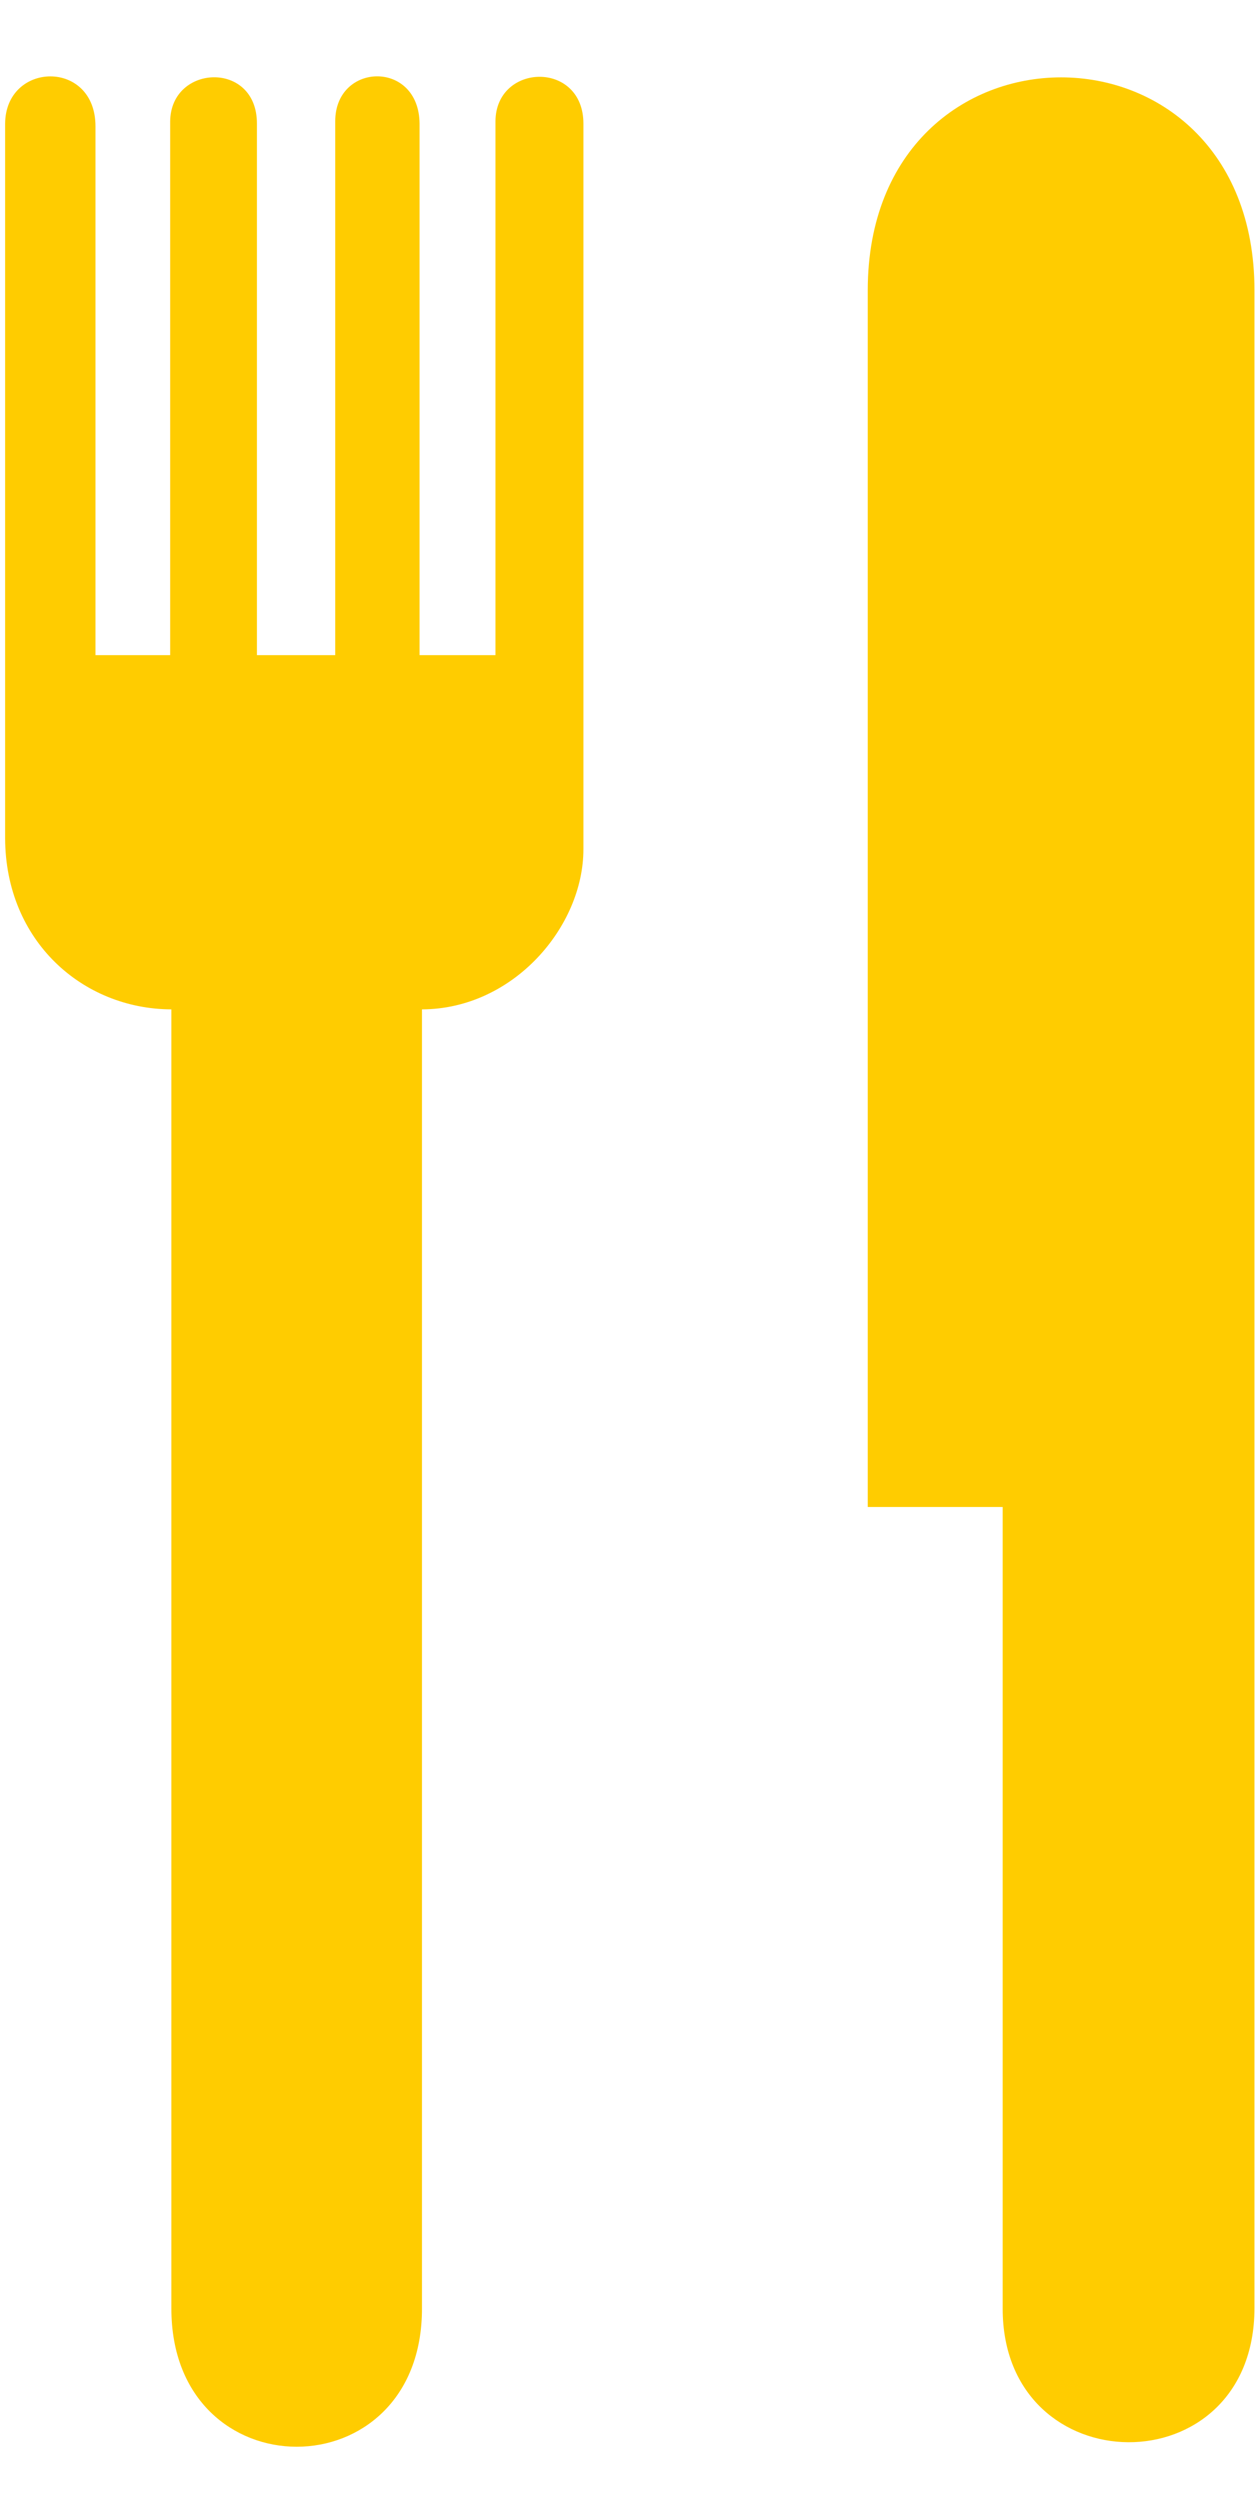
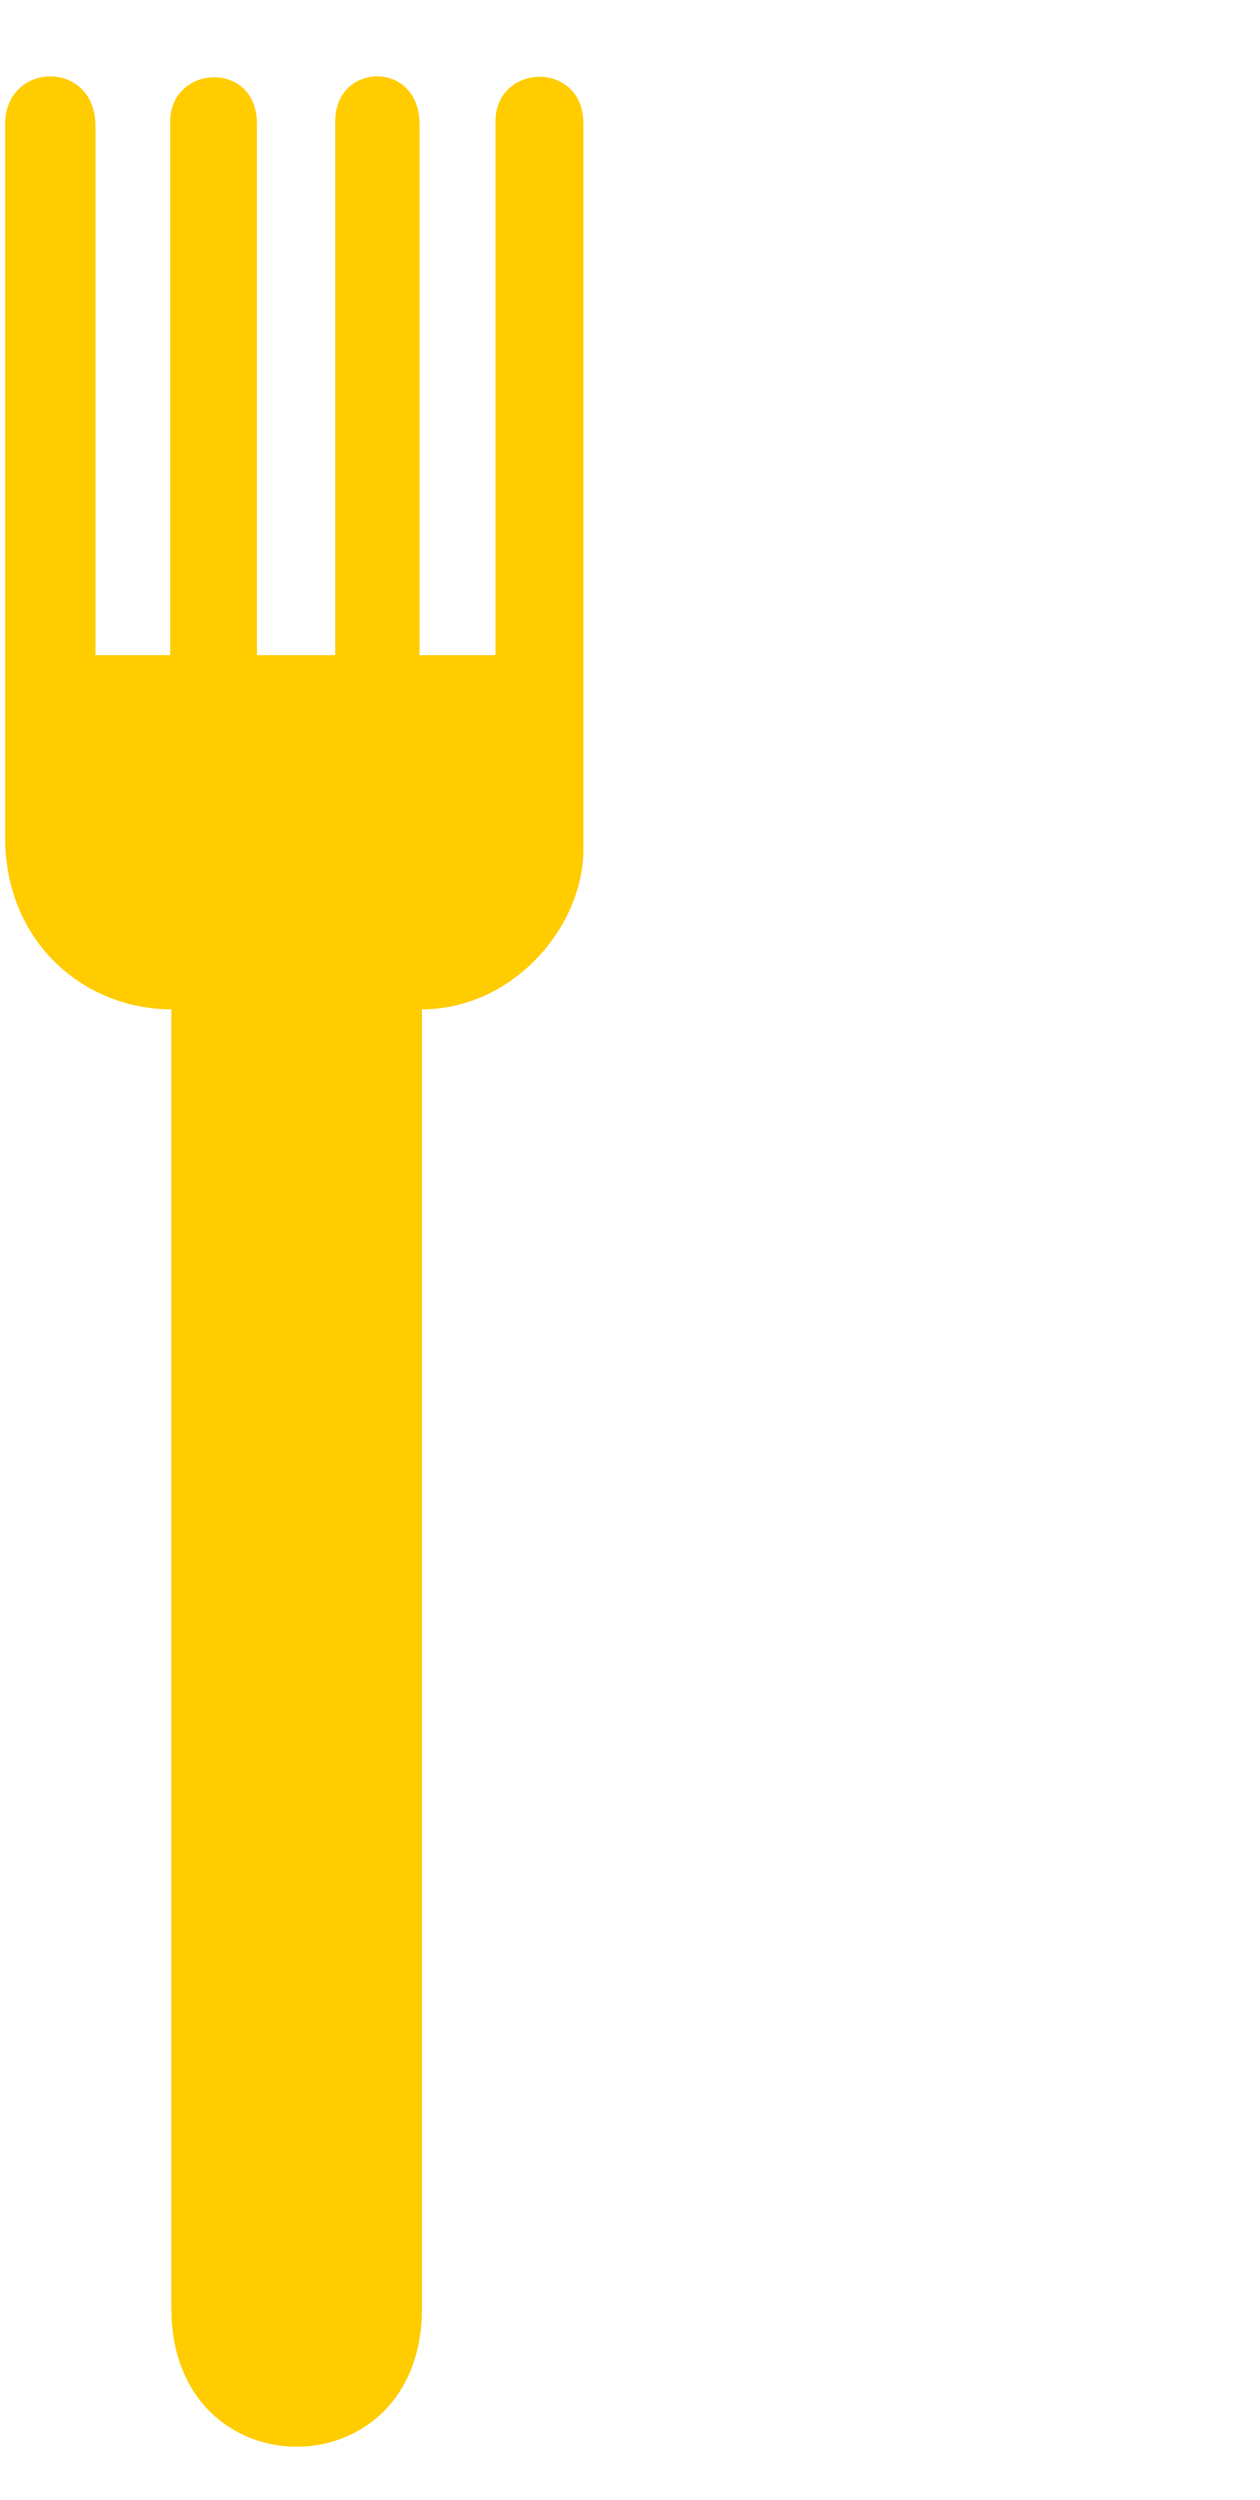
<svg xmlns="http://www.w3.org/2000/svg" width="313.75" height="622.5">
  <title>yellow food</title>
  <g>
    <title>Layer 1</title>
    <g transform="matrix(1.25, 0, 0, -1.25, 0, 622.5)" id="g3201">
      <g transform="scale(0.24,0.24)" id="g3203">
        <path fill="#ffcc00" fill-rule="nonzero" id="path3205" d="m484.25,1370.25c0.074,-64.35 -58.133,-132.75 -134,-133l0,-1078c0.391,-153.305 -208.277,-153.305 -208,0l0,1078c-73.777,0.25 -137.75,56.85 -138,142l0,593c0.25,51.81 74.918,53.8 75,-2l0,-439l62,0l0,443c0.418,47.63 72.293,50.68 72,-2l0,-441l65,0l0,443c-0.125,49.2 69.668,51.2 70,-2l0,-441l63,0l0,443c0.207,48.68 73.113,50.68 73,-2l0,-602" />
-         <path fill="#ffcc00" fill-rule="nonzero" id="path3207" d="m1041.25,1834.25l0,-1675c-0.31,-149.418 -209.379,-147.199 -209,0l0,665l-112,0l0,1010c0.293,235.39 320.69,235.39 321,0" />
      </g>
    </g>
  </g>
</svg>